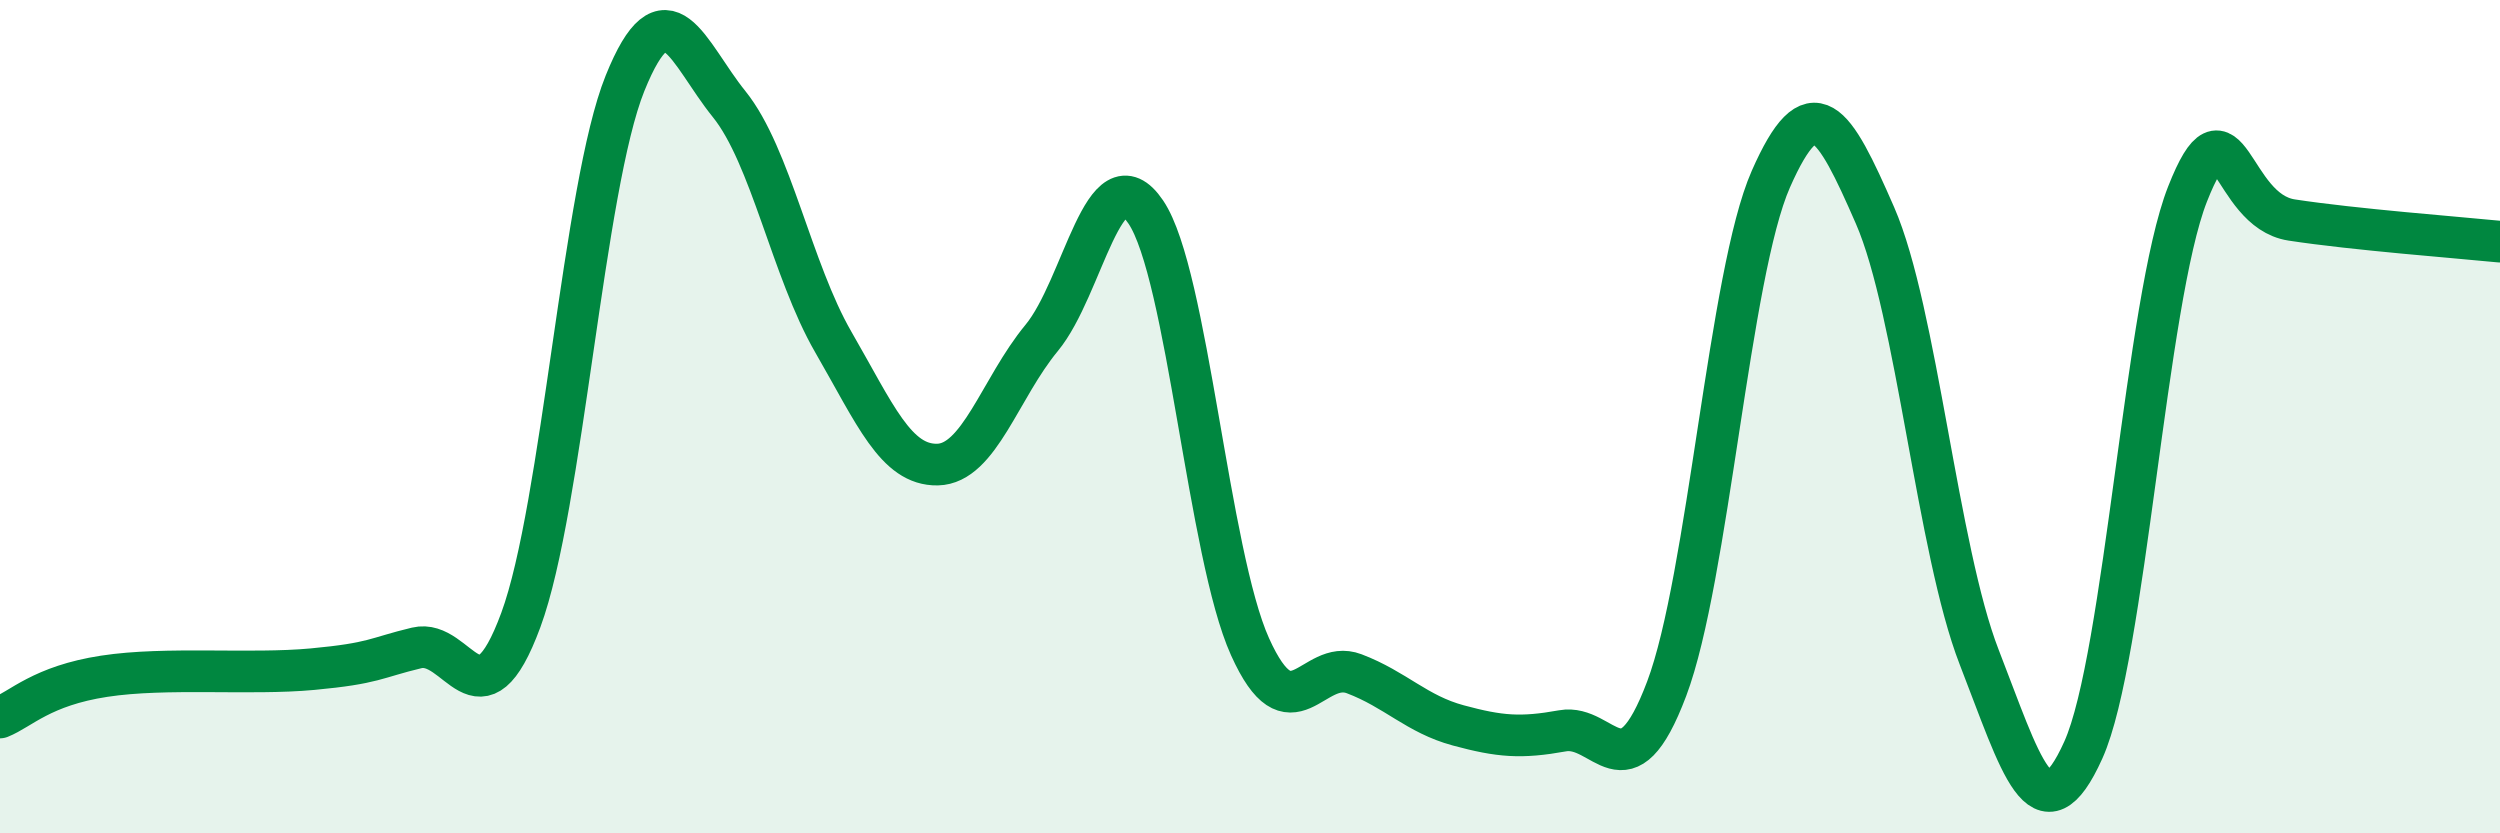
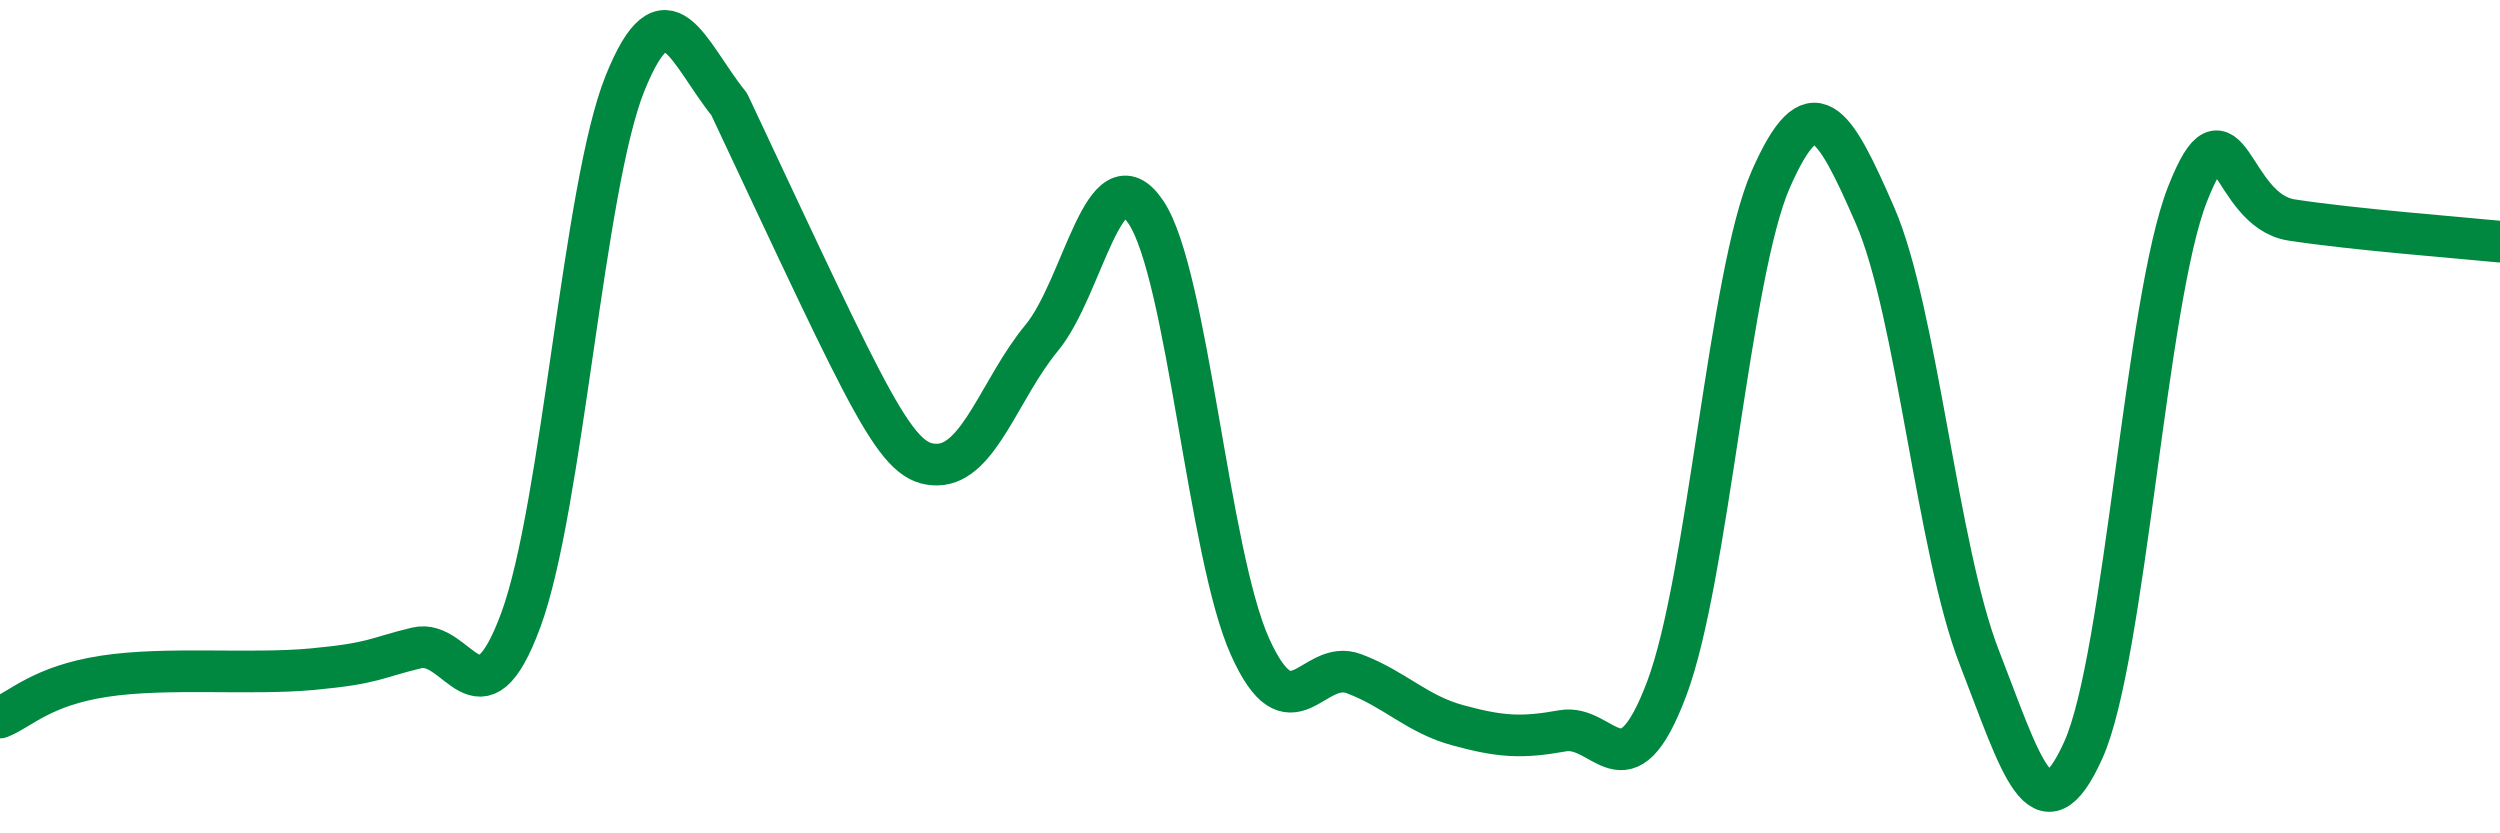
<svg xmlns="http://www.w3.org/2000/svg" width="60" height="20" viewBox="0 0 60 20">
-   <path d="M 0,17.22 C 0.5,17.02 1,16.46 2.5,16.23 C 4,16 6,16.2 7.5,16.06 C 9,15.92 9,15.79 10,15.55 C 11,15.31 11.5,17.59 12.5,14.88 C 13.5,12.17 14,4.48 15,2 C 16,-0.48 16.5,1.26 17.5,2.5 C 18.5,3.74 19,6.48 20,8.21 C 21,9.94 21.5,11.17 22.5,11.15 C 23.5,11.13 24,9.32 25,8.11 C 26,6.9 26.5,3.61 27.5,5.09 C 28.5,6.57 29,13.3 30,15.52 C 31,17.74 31.5,15.79 32.5,16.17 C 33.5,16.55 34,17.14 35,17.41 C 36,17.68 36.5,17.72 37.5,17.54 C 38.5,17.36 39,19.18 40,16.53 C 41,13.88 41.5,6.57 42.5,4.3 C 43.5,2.03 44,2.88 45,5.17 C 46,7.46 46.5,13.2 47.5,15.77 C 48.5,18.34 49,20.22 50,18 C 51,15.78 51.5,7.2 52.5,4.66 C 53.5,2.12 53.5,5.05 55,5.28 C 56.5,5.51 59,5.7 60,5.8L60 20L0 20Z" fill="#008740" opacity="0.1" stroke-linecap="round" stroke-linejoin="round" />
-   <path d="M 0,17.22 C 0.5,17.02 1,16.46 2.5,16.23 C 4,16 6,16.2 7.5,16.06 C 9,15.92 9,15.79 10,15.55 C 11,15.31 11.5,17.59 12.5,14.88 C 13.5,12.17 14,4.48 15,2 C 16,-0.48 16.5,1.26 17.5,2.5 C 18.5,3.74 19,6.48 20,8.21 C 21,9.94 21.5,11.17 22.5,11.15 C 23.5,11.13 24,9.32 25,8.11 C 26,6.9 26.5,3.61 27.5,5.09 C 28.5,6.57 29,13.3 30,15.52 C 31,17.74 31.5,15.79 32.5,16.17 C 33.5,16.55 34,17.14 35,17.41 C 36,17.68 36.5,17.72 37.5,17.54 C 38.5,17.36 39,19.18 40,16.53 C 41,13.88 41.5,6.57 42.5,4.3 C 43.5,2.03 44,2.88 45,5.17 C 46,7.46 46.5,13.2 47.5,15.77 C 48.5,18.34 49,20.22 50,18 C 51,15.78 51.5,7.2 52.5,4.66 C 53.5,2.12 53.5,5.05 55,5.28 C 56.5,5.51 59,5.7 60,5.8" stroke="#008740" stroke-width="1" fill="none" stroke-linecap="round" stroke-linejoin="round" />
+   <path d="M 0,17.22 C 0.5,17.02 1,16.46 2.5,16.23 C 4,16 6,16.2 7.5,16.06 C 9,15.92 9,15.79 10,15.55 C 11,15.31 11.5,17.59 12.5,14.88 C 13.5,12.17 14,4.48 15,2 C 16,-0.48 16.5,1.26 17.5,2.5 C 21,9.94 21.5,11.17 22.5,11.15 C 23.5,11.13 24,9.32 25,8.11 C 26,6.9 26.5,3.61 27.5,5.09 C 28.5,6.57 29,13.3 30,15.52 C 31,17.74 31.5,15.79 32.5,16.17 C 33.5,16.55 34,17.14 35,17.41 C 36,17.68 36.5,17.72 37.5,17.54 C 38.5,17.36 39,19.18 40,16.53 C 41,13.88 41.5,6.57 42.5,4.3 C 43.5,2.03 44,2.88 45,5.17 C 46,7.46 46.5,13.2 47.5,15.77 C 48.5,18.34 49,20.22 50,18 C 51,15.78 51.5,7.2 52.5,4.66 C 53.5,2.12 53.5,5.05 55,5.28 C 56.5,5.51 59,5.7 60,5.8" stroke="#008740" stroke-width="1" fill="none" stroke-linecap="round" stroke-linejoin="round" />
</svg>